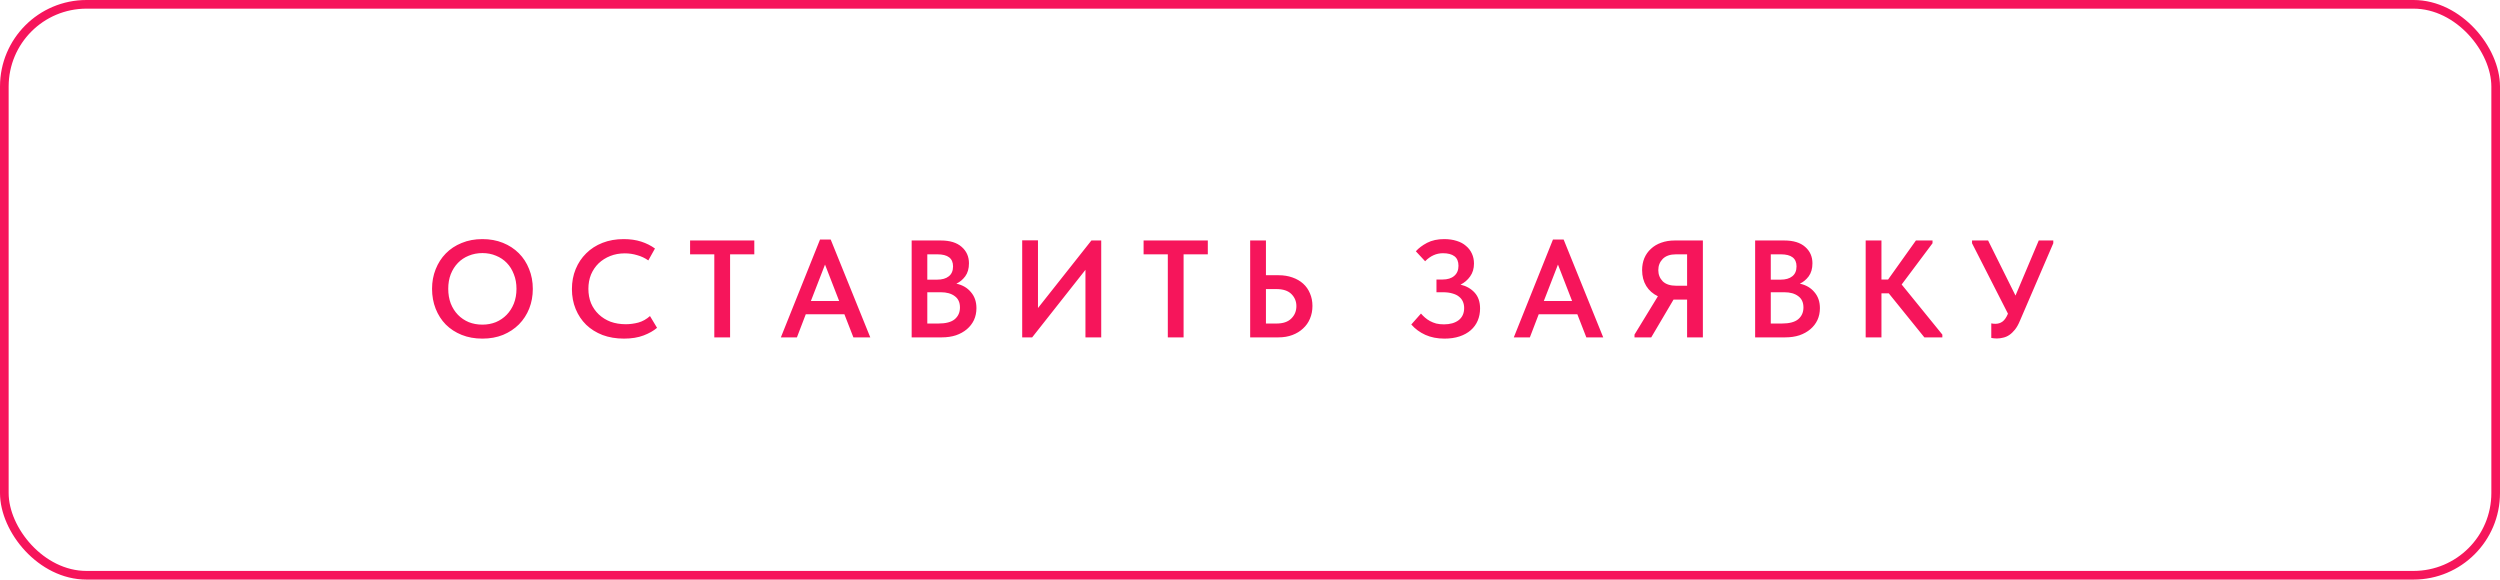
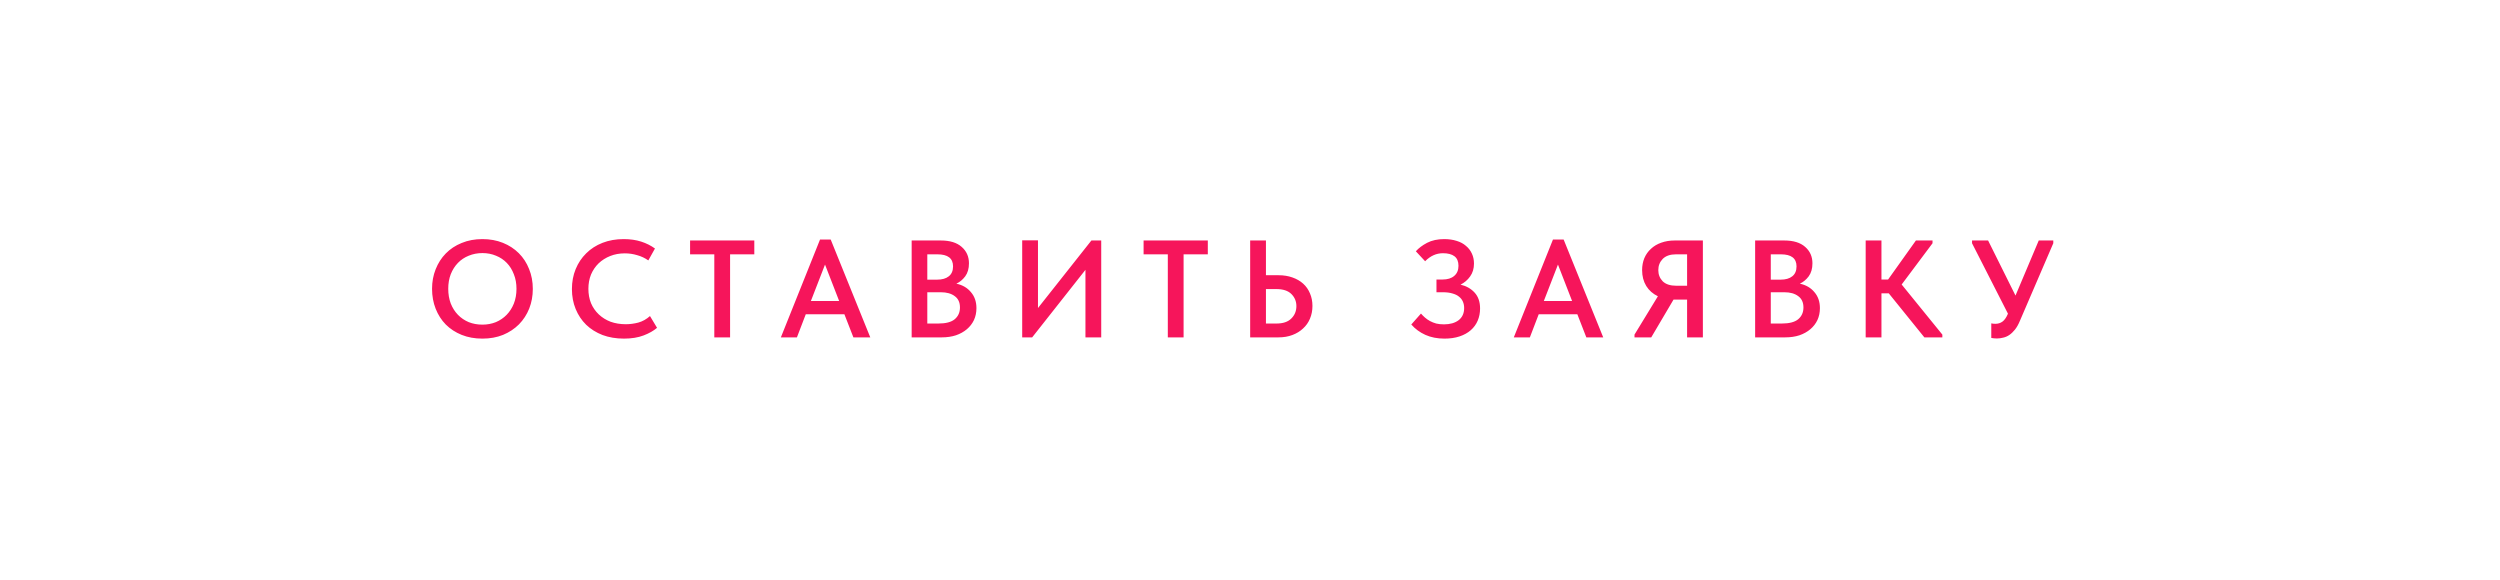
<svg xmlns="http://www.w3.org/2000/svg" width="289" height="67" viewBox="0 0 289 67" fill="none">
-   <rect x="0.5" y="0.5" width="288" height="66" rx="9.5" stroke="#F6155B" />
  <path d="M55.769 37.528C56.324 37.528 56.841 37.432 57.321 37.24C57.801 37.037 58.217 36.755 58.569 36.392C58.921 36.029 59.199 35.597 59.401 35.096C59.604 34.584 59.705 34.013 59.705 33.384C59.705 32.765 59.604 32.205 59.401 31.704C59.209 31.192 58.937 30.755 58.585 30.392C58.233 30.029 57.817 29.752 57.337 29.56C56.857 29.357 56.335 29.256 55.769 29.256C55.204 29.256 54.676 29.357 54.185 29.56C53.705 29.752 53.289 30.029 52.937 30.392C52.585 30.755 52.308 31.192 52.105 31.704C51.913 32.205 51.817 32.765 51.817 33.384C51.817 34.003 51.913 34.568 52.105 35.08C52.308 35.592 52.585 36.029 52.937 36.392C53.289 36.755 53.705 37.037 54.185 37.24C54.665 37.432 55.193 37.528 55.769 37.528ZM55.769 39.144C54.884 39.144 54.084 39 53.369 38.712C52.655 38.424 52.041 38.024 51.529 37.512C51.028 37 50.639 36.392 50.361 35.688C50.084 34.984 49.945 34.216 49.945 33.384C49.945 32.573 50.084 31.821 50.361 31.128C50.639 30.424 51.028 29.816 51.529 29.304C52.041 28.781 52.655 28.376 53.369 28.088C54.084 27.789 54.884 27.64 55.769 27.64C56.633 27.64 57.423 27.784 58.137 28.072C58.852 28.36 59.465 28.76 59.977 29.272C60.489 29.784 60.884 30.392 61.161 31.096C61.449 31.8 61.593 32.568 61.593 33.4C61.593 34.211 61.455 34.968 61.177 35.672C60.9 36.365 60.505 36.973 59.993 37.496C59.481 38.008 58.868 38.413 58.153 38.712C57.439 39 56.644 39.144 55.769 39.144ZM72.13 39.144C71.224 39.144 70.397 39.005 69.65 38.728C68.914 38.44 68.285 38.045 67.762 37.544C67.24 37.032 66.834 36.424 66.546 35.72C66.258 35.016 66.114 34.248 66.114 33.416C66.114 32.584 66.258 31.816 66.546 31.112C66.834 30.408 67.24 29.8 67.762 29.288C68.285 28.765 68.914 28.36 69.65 28.072C70.386 27.784 71.202 27.64 72.098 27.64C72.845 27.64 73.517 27.736 74.114 27.928C74.712 28.12 75.245 28.387 75.714 28.728L74.946 30.104C74.552 29.827 74.12 29.624 73.65 29.496C73.192 29.357 72.717 29.288 72.226 29.288C71.618 29.288 71.058 29.389 70.546 29.592C70.034 29.795 69.586 30.077 69.202 30.44C68.829 30.803 68.535 31.235 68.322 31.736C68.12 32.237 68.018 32.787 68.018 33.384C68.018 33.992 68.12 34.547 68.322 35.048C68.535 35.549 68.834 35.981 69.218 36.344C69.602 36.707 70.055 36.989 70.578 37.192C71.112 37.384 71.698 37.48 72.338 37.48C72.818 37.48 73.303 37.416 73.794 37.288C74.285 37.149 74.733 36.899 75.138 36.536L75.954 37.896C75.559 38.237 75.042 38.531 74.402 38.776C73.762 39.021 73.005 39.144 72.13 39.144ZM82.574 29.4H79.774V27.8H87.198V29.4H84.398V39H82.574V29.4ZM94.796 27.688H96.028L100.604 39H98.652L97.612 36.328H93.148L92.124 39H90.268L94.796 27.688ZM93.74 34.792H97.004L95.372 30.584L93.74 34.792ZM105.388 27.8H108.748C109.804 27.8 110.609 28.045 111.164 28.536C111.729 29.027 112.012 29.661 112.012 30.44C112.012 31.048 111.868 31.549 111.58 31.944C111.292 32.328 110.951 32.611 110.556 32.792C111.26 32.941 111.82 33.267 112.236 33.768C112.663 34.259 112.876 34.877 112.876 35.624C112.876 36.125 112.78 36.584 112.588 37C112.396 37.405 112.124 37.757 111.772 38.056C111.42 38.355 110.999 38.589 110.508 38.76C110.017 38.92 109.473 39 108.876 39H105.388V27.8ZM107.196 33.784V37.4H108.46C109.335 37.4 109.969 37.235 110.364 36.904C110.769 36.563 110.972 36.109 110.972 35.544C110.972 34.957 110.769 34.52 110.364 34.232C109.969 33.933 109.436 33.784 108.764 33.784H107.196ZM107.196 29.4V32.328H108.332C108.908 32.328 109.356 32.2 109.676 31.944C110.007 31.688 110.172 31.304 110.172 30.792C110.172 29.864 109.569 29.4 108.364 29.4H107.196ZM118.166 27.784H119.99V35.608L126.166 27.8H127.302V39H125.478V31.192L119.318 39H118.166V27.784ZM134.999 29.4H132.199V27.8H139.623V29.4H136.823V39H134.999V29.4ZM144.519 27.8H146.343V31.816H147.799C148.386 31.816 148.919 31.901 149.399 32.072C149.89 32.243 150.306 32.483 150.647 32.792C150.989 33.101 151.25 33.475 151.431 33.912C151.623 34.349 151.719 34.835 151.719 35.368C151.719 35.901 151.623 36.392 151.431 36.84C151.25 37.277 150.983 37.656 150.631 37.976C150.29 38.296 149.879 38.547 149.399 38.728C148.919 38.909 148.386 39 147.799 39H144.519V27.8ZM147.559 37.4C148.317 37.4 148.887 37.208 149.271 36.824C149.666 36.44 149.863 35.96 149.863 35.384C149.863 34.84 149.671 34.376 149.287 33.992C148.903 33.608 148.322 33.416 147.543 33.416H146.343V37.4H147.559ZM166.984 39.144C166.152 39.144 165.416 39 164.776 38.712C164.136 38.424 163.592 38.024 163.144 37.512L164.264 36.248C164.403 36.408 164.558 36.563 164.728 36.712C164.899 36.861 165.091 36.995 165.304 37.112C165.518 37.229 165.758 37.325 166.024 37.4C166.291 37.464 166.59 37.496 166.92 37.496C167.624 37.496 168.19 37.336 168.616 37.016C169.043 36.685 169.256 36.216 169.256 35.608C169.256 35.341 169.208 35.096 169.112 34.872C169.016 34.648 168.867 34.456 168.664 34.296C168.472 34.136 168.222 34.013 167.912 33.928C167.603 33.832 167.235 33.784 166.808 33.784H166.056V32.312H166.76C167.336 32.312 167.784 32.173 168.104 31.896C168.435 31.619 168.6 31.229 168.6 30.728C168.6 30.227 168.446 29.859 168.136 29.624C167.827 29.389 167.384 29.272 166.808 29.272C166.04 29.272 165.352 29.581 164.744 30.2L163.672 29.048C163.992 28.685 164.424 28.36 164.968 28.072C165.523 27.784 166.184 27.64 166.952 27.64C167.486 27.64 167.966 27.709 168.392 27.848C168.819 27.976 169.176 28.168 169.464 28.424C169.763 28.669 169.992 28.968 170.152 29.32C170.312 29.661 170.392 30.045 170.392 30.472C170.392 31.048 170.243 31.544 169.944 31.96C169.656 32.365 169.288 32.68 168.84 32.904C169.512 33.064 170.056 33.373 170.472 33.832C170.888 34.291 171.096 34.899 171.096 35.656C171.096 36.168 171.006 36.637 170.824 37.064C170.643 37.491 170.376 37.859 170.024 38.168C169.672 38.477 169.24 38.717 168.728 38.888C168.216 39.059 167.635 39.144 166.984 39.144ZM179.524 27.688H180.756L185.332 39H183.38L182.34 36.328H177.876L176.852 39H174.996L179.524 27.688ZM178.468 34.792H181.732L180.1 30.584L178.468 34.792ZM188.948 38.68L191.652 34.248C191.076 33.971 190.628 33.576 190.308 33.064C189.988 32.541 189.828 31.928 189.828 31.224C189.828 30.723 189.914 30.264 190.084 29.848C190.266 29.421 190.522 29.059 190.852 28.76C191.183 28.451 191.578 28.216 192.036 28.056C192.506 27.885 193.028 27.8 193.604 27.8H196.852V39H195.028V34.632H193.492H193.46L190.884 39H188.948V38.68ZM195.028 33.032V29.4H193.748C193.076 29.4 192.564 29.576 192.212 29.928C191.871 30.28 191.7 30.712 191.7 31.224C191.7 31.736 191.871 32.168 192.212 32.52C192.564 32.861 193.087 33.032 193.78 33.032H195.028ZM202.894 27.8H206.254C207.31 27.8 208.116 28.045 208.67 28.536C209.236 29.027 209.518 29.661 209.518 30.44C209.518 31.048 209.374 31.549 209.086 31.944C208.798 32.328 208.457 32.611 208.062 32.792C208.766 32.941 209.326 33.267 209.742 33.768C210.169 34.259 210.382 34.877 210.382 35.624C210.382 36.125 210.286 36.584 210.094 37C209.902 37.405 209.63 37.757 209.278 38.056C208.926 38.355 208.505 38.589 208.014 38.76C207.524 38.92 206.98 39 206.382 39H202.894V27.8ZM204.702 33.784V37.4H205.966C206.841 37.4 207.476 37.235 207.87 36.904C208.276 36.563 208.478 36.109 208.478 35.544C208.478 34.957 208.276 34.52 207.87 34.232C207.476 33.933 206.942 33.784 206.27 33.784H204.702ZM204.702 29.4V32.328H205.838C206.414 32.328 206.862 32.2 207.182 31.944C207.513 31.688 207.678 31.304 207.678 30.792C207.678 29.864 207.076 29.4 205.87 29.4H204.702ZM217.496 32.312H218.264L221.48 27.8H223.4V28.12L219.832 32.888L224.536 38.68V39H222.456L218.344 33.912H217.496V39H215.672V27.8H217.496V32.312ZM230.848 39.128C230.613 39.128 230.394 39.107 230.192 39.064V37.384C230.362 37.416 230.522 37.432 230.672 37.432C230.981 37.432 231.253 37.347 231.488 37.176C231.722 37.005 231.93 36.707 232.112 36.28V36.248L227.968 28.12V27.8H229.824L232.992 34.168L235.68 27.8H237.36V28.12L233.504 37.08C233.333 37.496 233.141 37.837 232.928 38.104C232.725 38.36 232.506 38.568 232.272 38.728C232.048 38.877 231.813 38.979 231.568 39.032C231.322 39.096 231.082 39.128 230.848 39.128Z" fill="#F6155B" />
</svg>